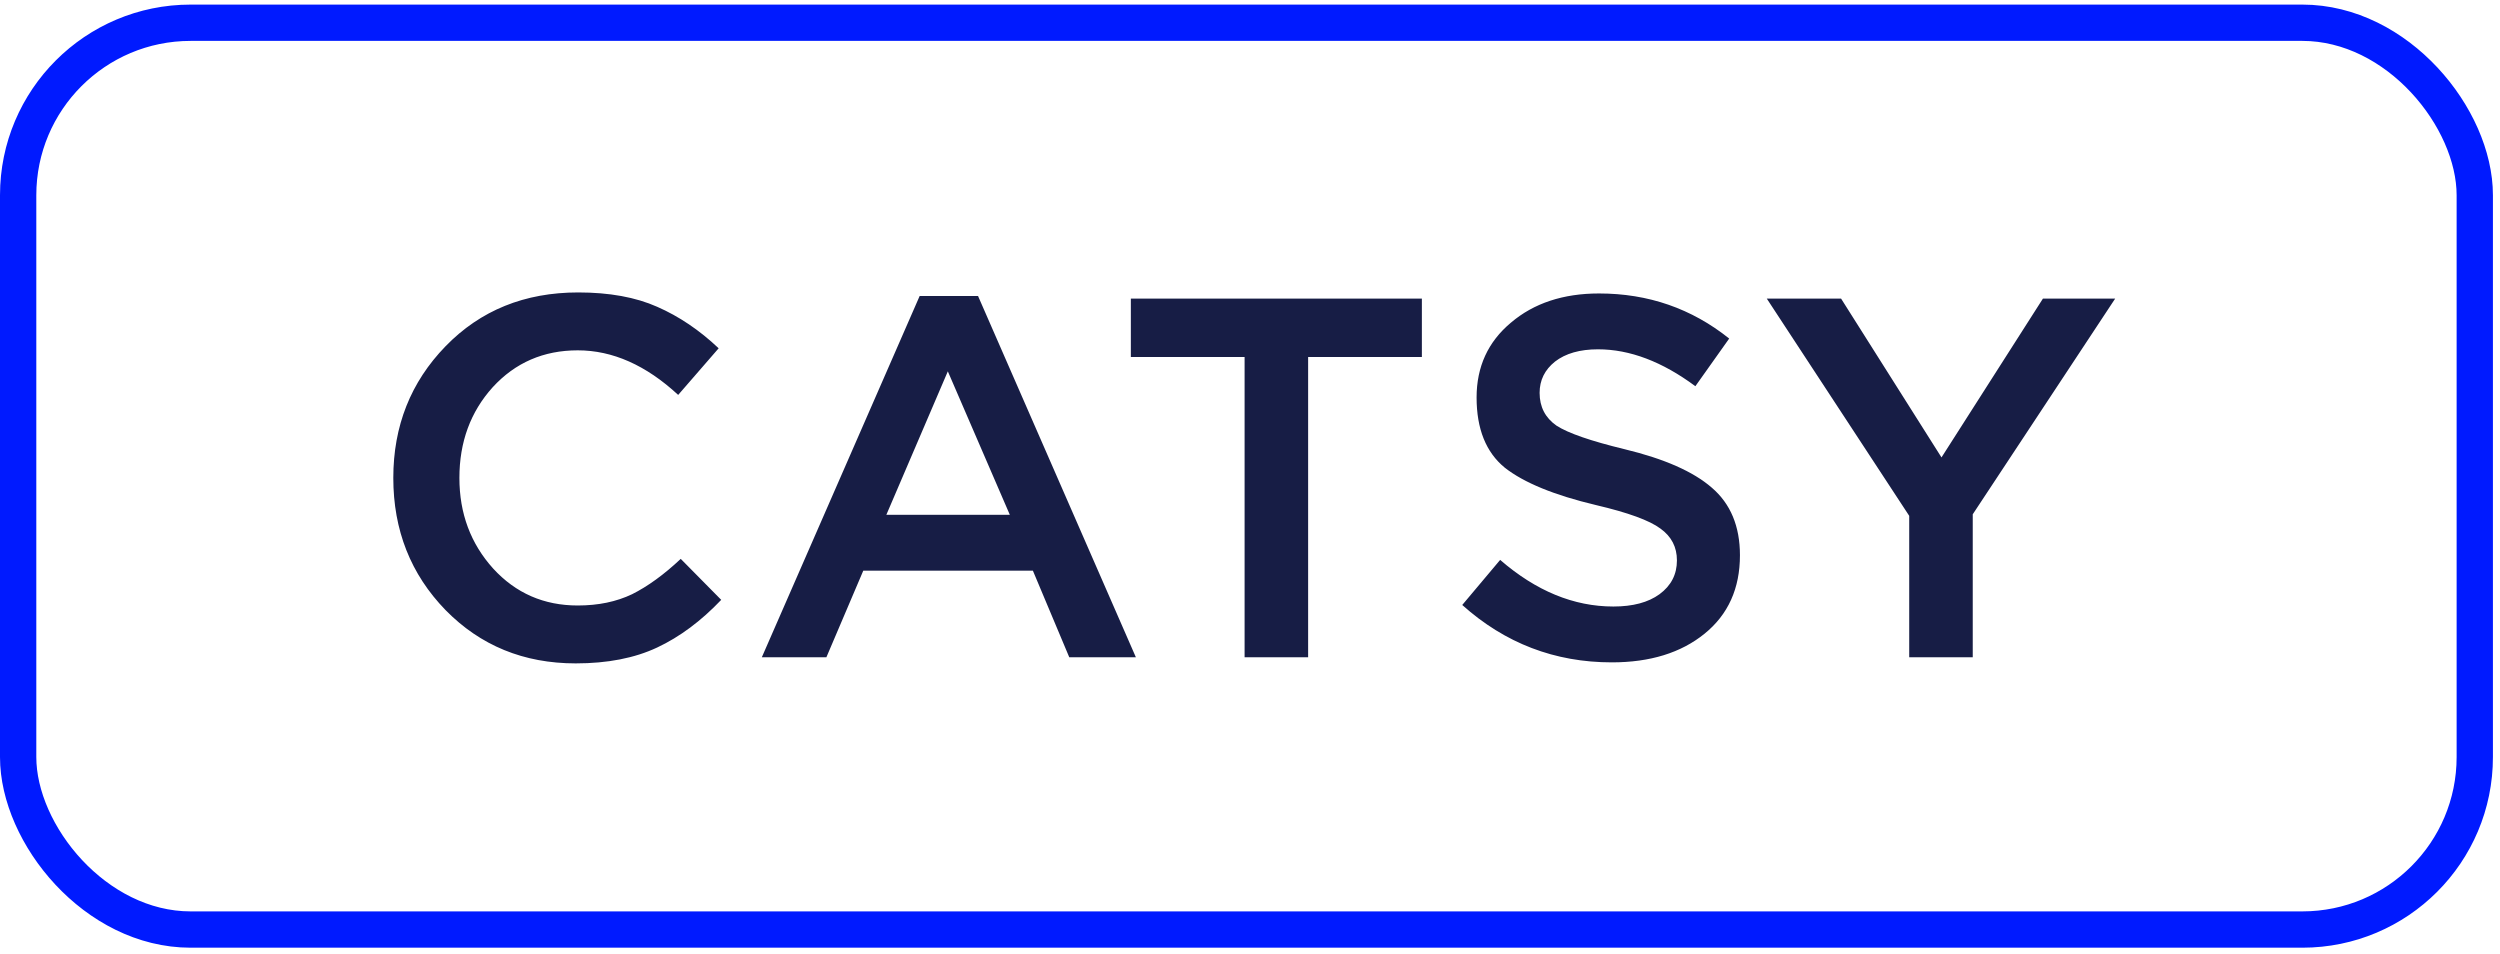
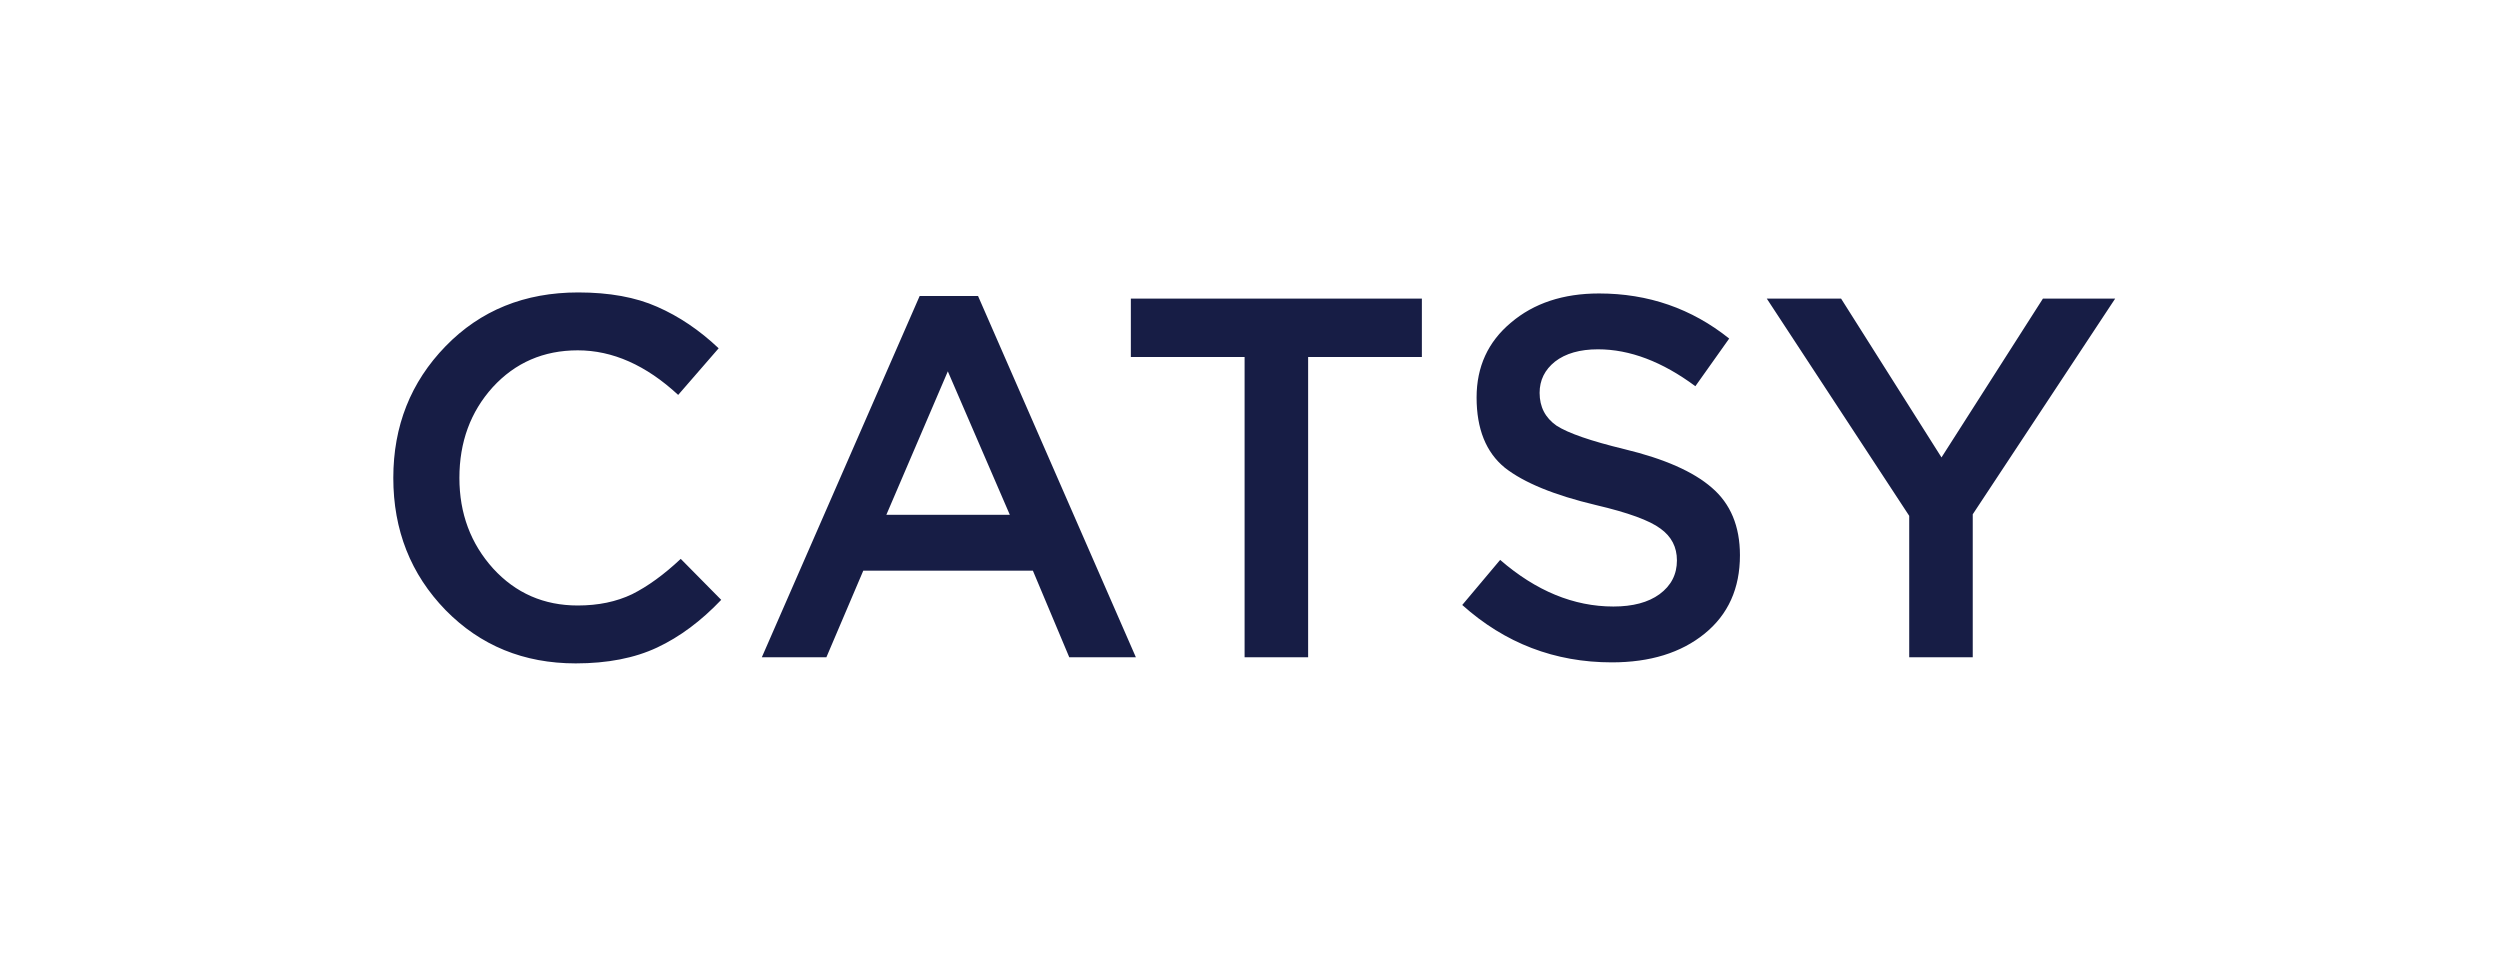
<svg xmlns="http://www.w3.org/2000/svg" width="283" height="108" viewBox="0 0 283 108" fill="none">
-   <rect x="2.055" y="2.575" width="278.09" height="102.65" rx="19.523" stroke="#001AFF" stroke-width="4.11" />
  <path d="M65.17 75.096C59.293 75.096 54.382 73.085 50.438 69.064C46.494 65.004 44.522 60.016 44.522 54.1C44.522 48.223 46.494 43.254 50.438 39.194C54.382 35.134 59.389 33.104 65.46 33.104C68.979 33.104 71.956 33.645 74.392 34.728C76.867 35.811 79.187 37.377 81.352 39.426L76.77 44.704C73.135 41.34 69.346 39.658 65.402 39.658C61.535 39.658 58.326 41.05 55.774 43.834C53.261 46.618 52.004 50.04 52.004 54.1C52.004 58.121 53.28 61.544 55.832 64.366C58.384 67.15 61.574 68.542 65.402 68.542C67.722 68.542 69.771 68.117 71.55 67.266C73.329 66.377 75.165 65.043 77.06 63.264L81.642 67.904C79.361 70.302 76.944 72.1 74.392 73.298C71.84 74.497 68.766 75.096 65.17 75.096ZM86.24 74.4L104.104 33.51H110.716L128.58 74.4H121.04L116.922 64.598H97.724L93.548 74.4H86.24ZM100.334 58.276H114.312L107.294 42.036L100.334 58.276ZM140.888 74.4V40.412H128.012V33.8H160.956V40.412H148.08V74.4H140.888ZM182.462 74.98C176.004 74.98 170.359 72.815 165.526 68.484L169.818 63.38C173.878 66.899 178.15 68.658 182.636 68.658C184.84 68.658 186.58 68.194 187.856 67.266C189.17 66.299 189.828 65.023 189.828 63.438C189.828 61.93 189.209 60.731 187.972 59.842C186.734 58.914 184.298 58.025 180.664 57.174C175.946 56.053 172.505 54.642 170.34 52.94C168.213 51.2 167.15 48.551 167.15 44.994C167.15 41.514 168.445 38.691 171.036 36.526C173.626 34.322 176.952 33.22 181.012 33.22C186.58 33.22 191.49 34.922 195.744 38.324L191.916 43.718C188.165 40.934 184.492 39.542 180.896 39.542C178.846 39.542 177.222 40.006 176.024 40.934C174.864 41.862 174.284 43.041 174.284 44.472C174.284 46.057 174.922 47.295 176.198 48.184C177.512 49.035 180.084 49.924 183.912 50.852C188.397 51.935 191.684 53.385 193.772 55.202C195.898 57.02 196.962 59.572 196.962 62.858C196.962 66.609 195.628 69.567 192.96 71.732C190.292 73.897 186.792 74.98 182.462 74.98ZM216.123 74.4V58.392L199.999 33.8H208.409L219.777 51.78L231.261 33.8H239.439L223.315 58.218V74.4H216.123Z" fill="#171D45" />
</svg>